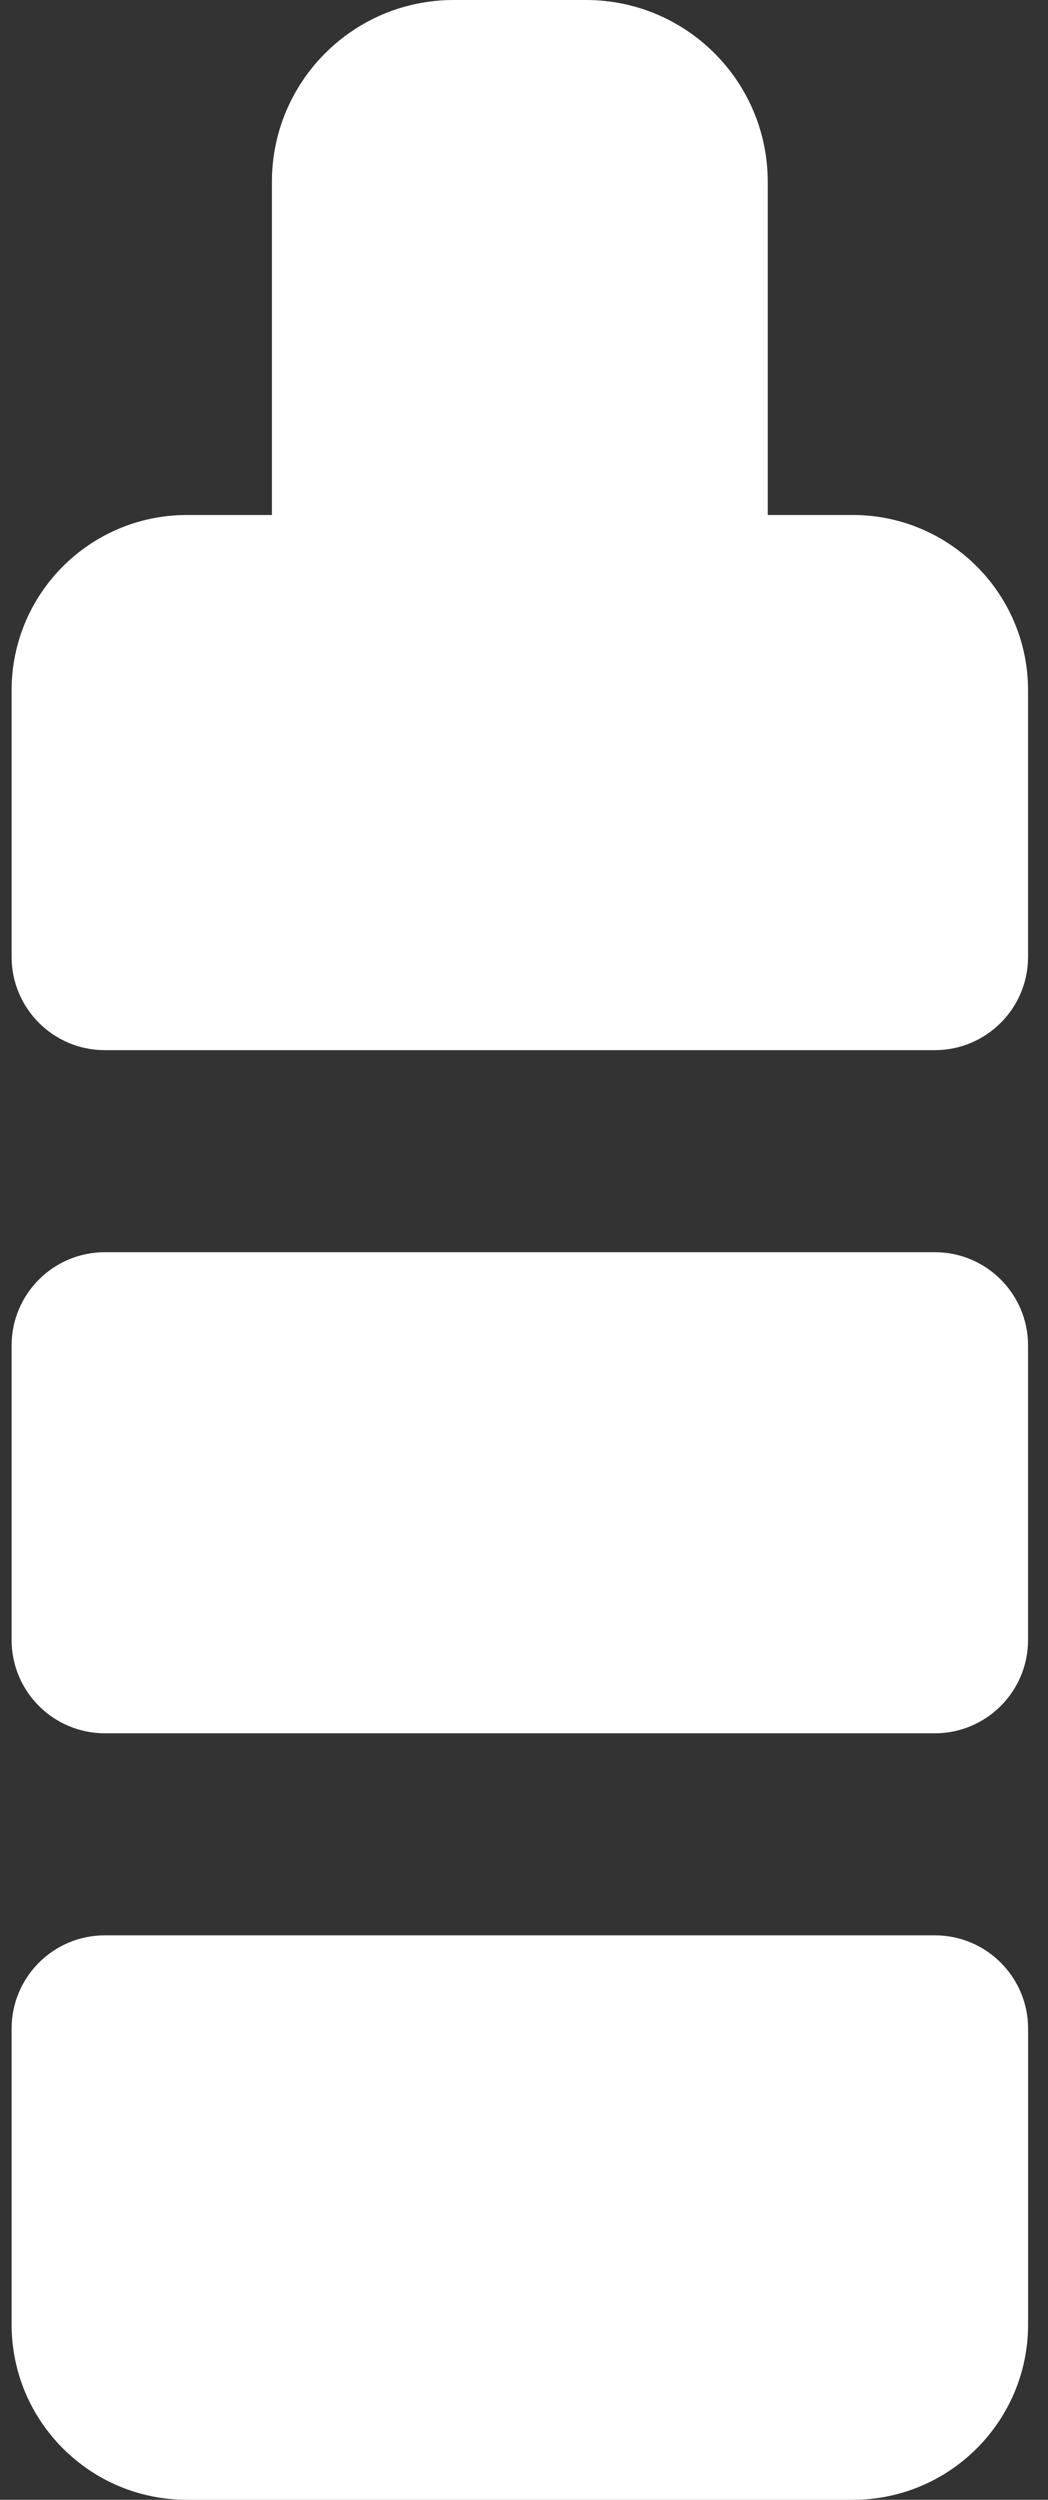
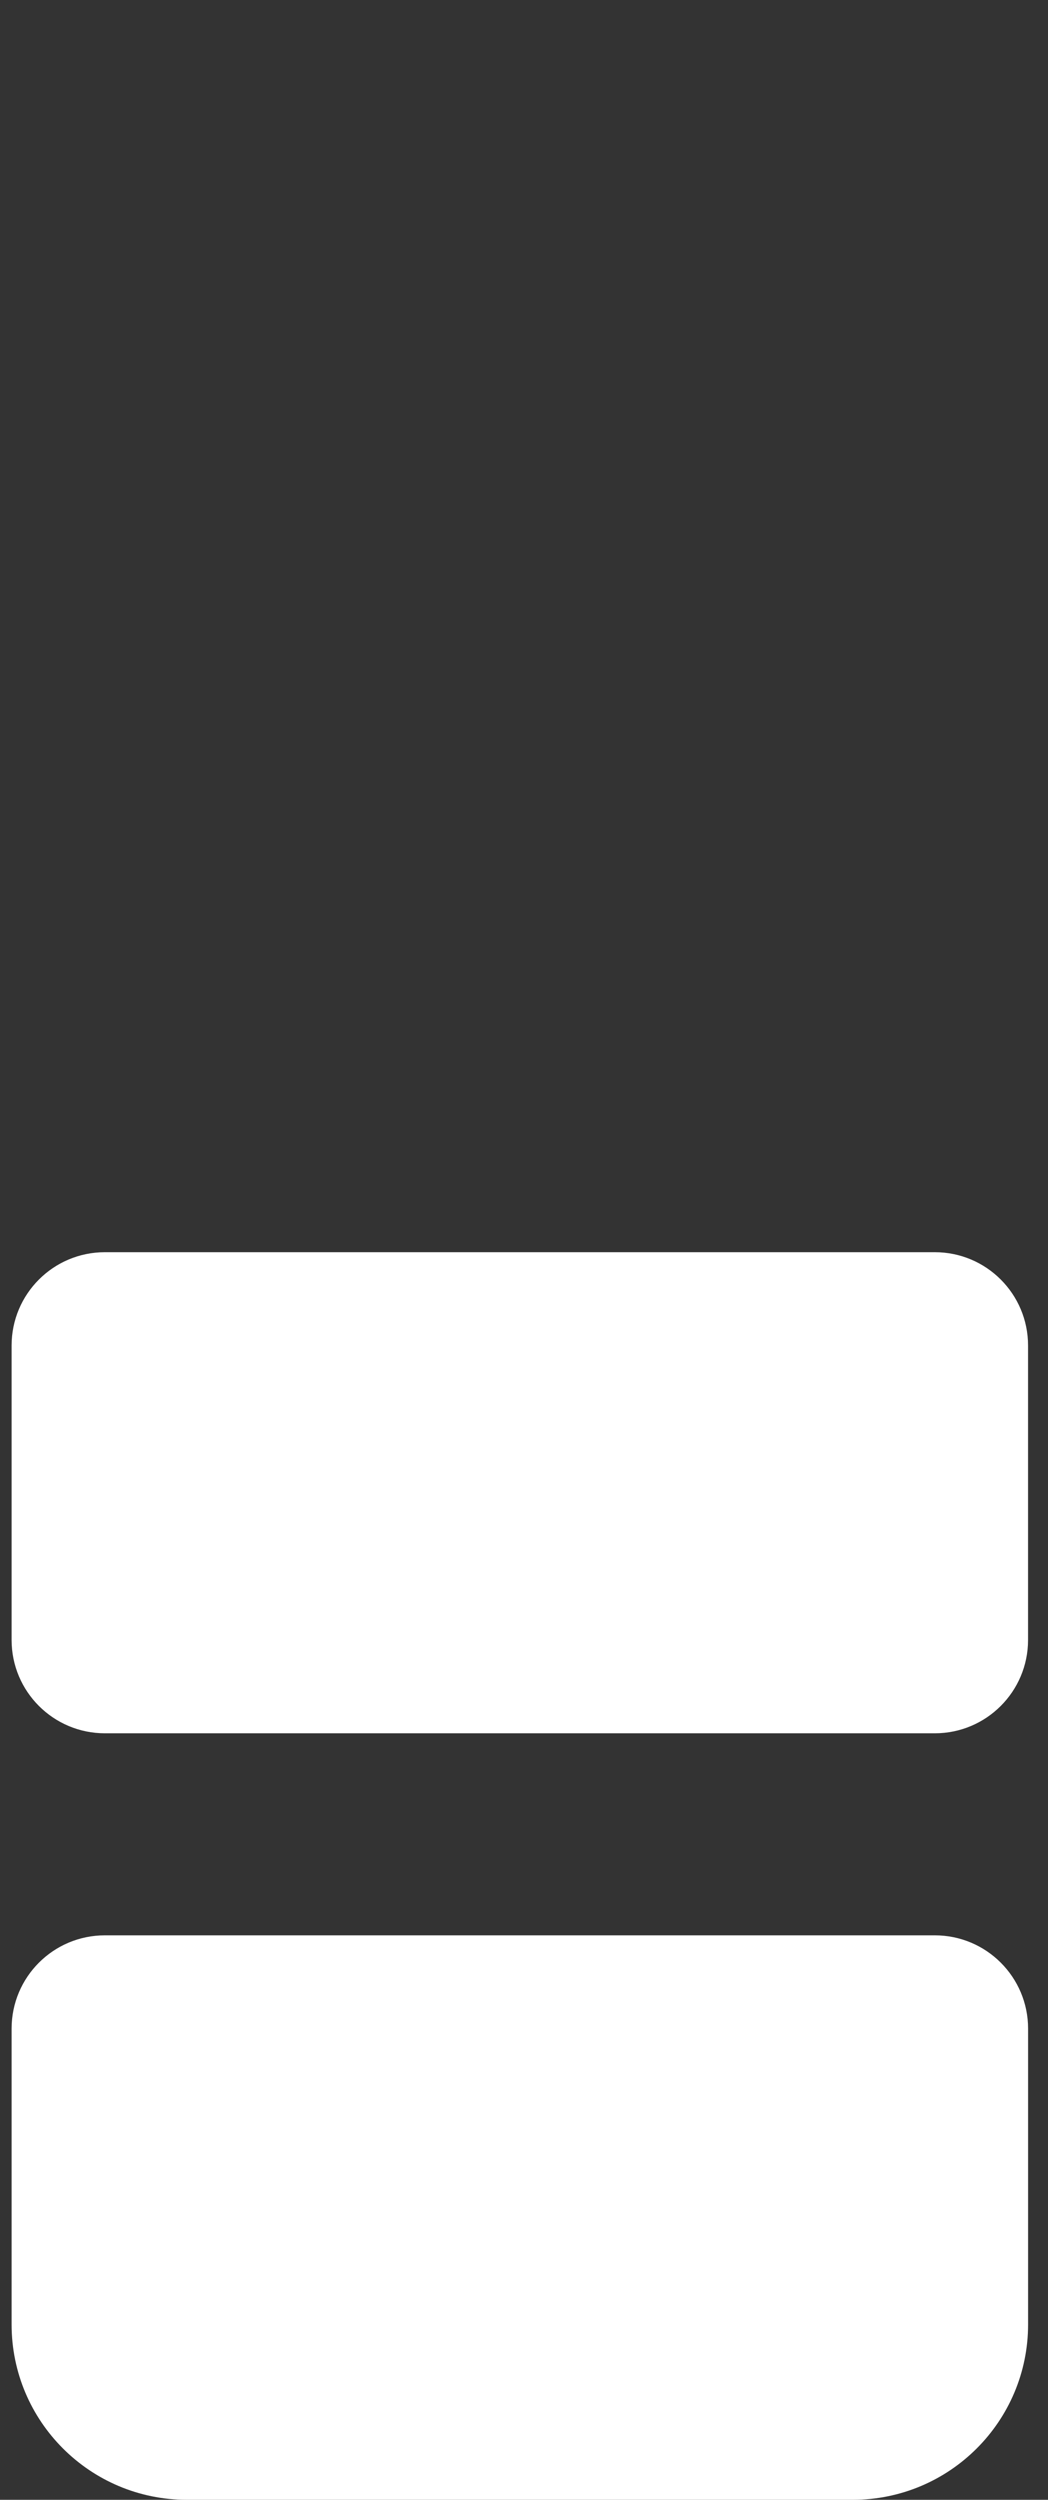
<svg xmlns="http://www.w3.org/2000/svg" width="26" height="62" viewBox="0 0 26 62" fill="none">
  <rect x="0" y="0" width="26" height="62" fill="#333333" stroke="none" />
-   <path d="M21.156 12.773H19.047V4.51C19.047 2.019 17.028 0 14.537 0H11.256C8.765 0 6.746 2.019 6.746 4.51V12.773H4.637C2.235 12.773 0.288 14.72 0.288 17.122V23.732C0.288 25.01 1.324 26.046 2.601 26.046H23.191C24.469 26.046 25.505 25.01 25.505 23.732V17.122C25.505 14.72 23.558 12.773 21.156 12.773Z" fill="white" />
  <path d="M23.192 31.057H2.602C1.324 31.057 0.288 32.093 0.288 33.371V40.675C0.288 41.953 1.324 42.989 2.602 42.989H23.192C24.469 42.989 25.505 41.953 25.505 40.675V33.371C25.505 32.093 24.47 31.057 23.192 31.057Z" fill="white" />
  <path d="M23.192 48H2.602C1.324 48 0.288 49.036 0.288 50.314V57.651C0.288 60.053 2.235 62 4.637 62H21.156C23.558 62 25.506 60.053 25.506 57.651V50.314C25.506 49.036 24.47 48 23.192 48Z" fill="white" />
</svg>